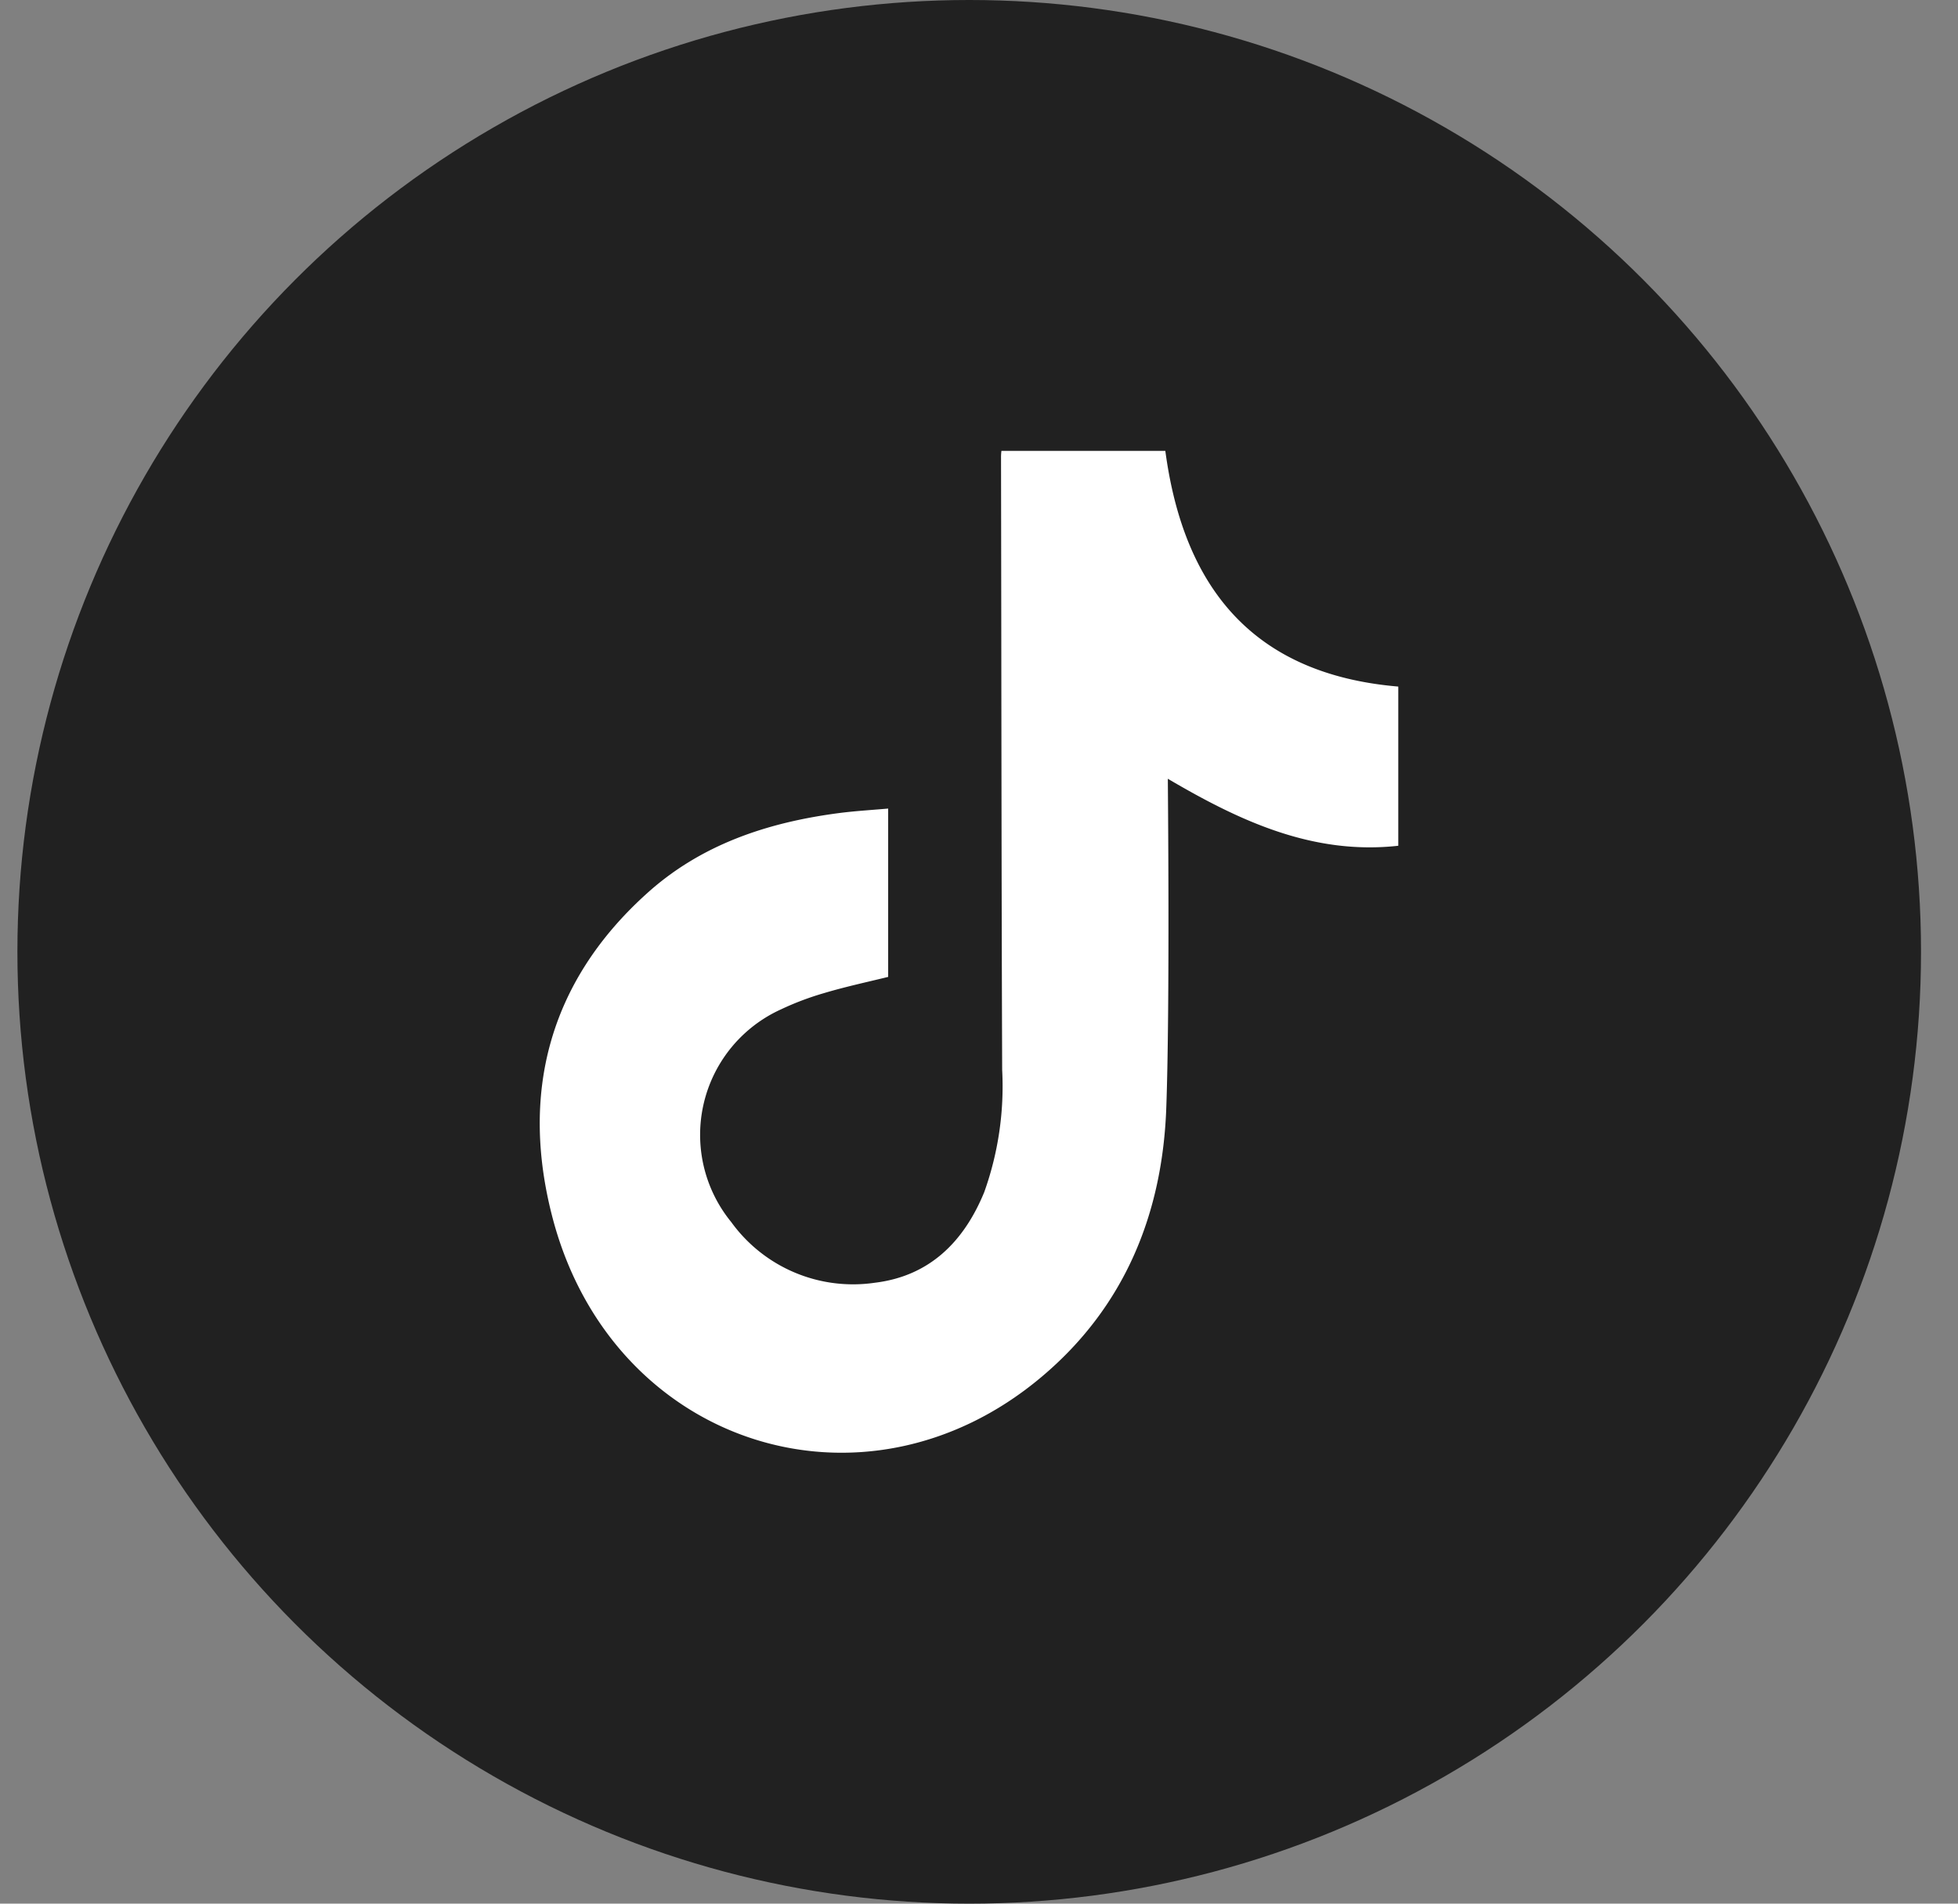
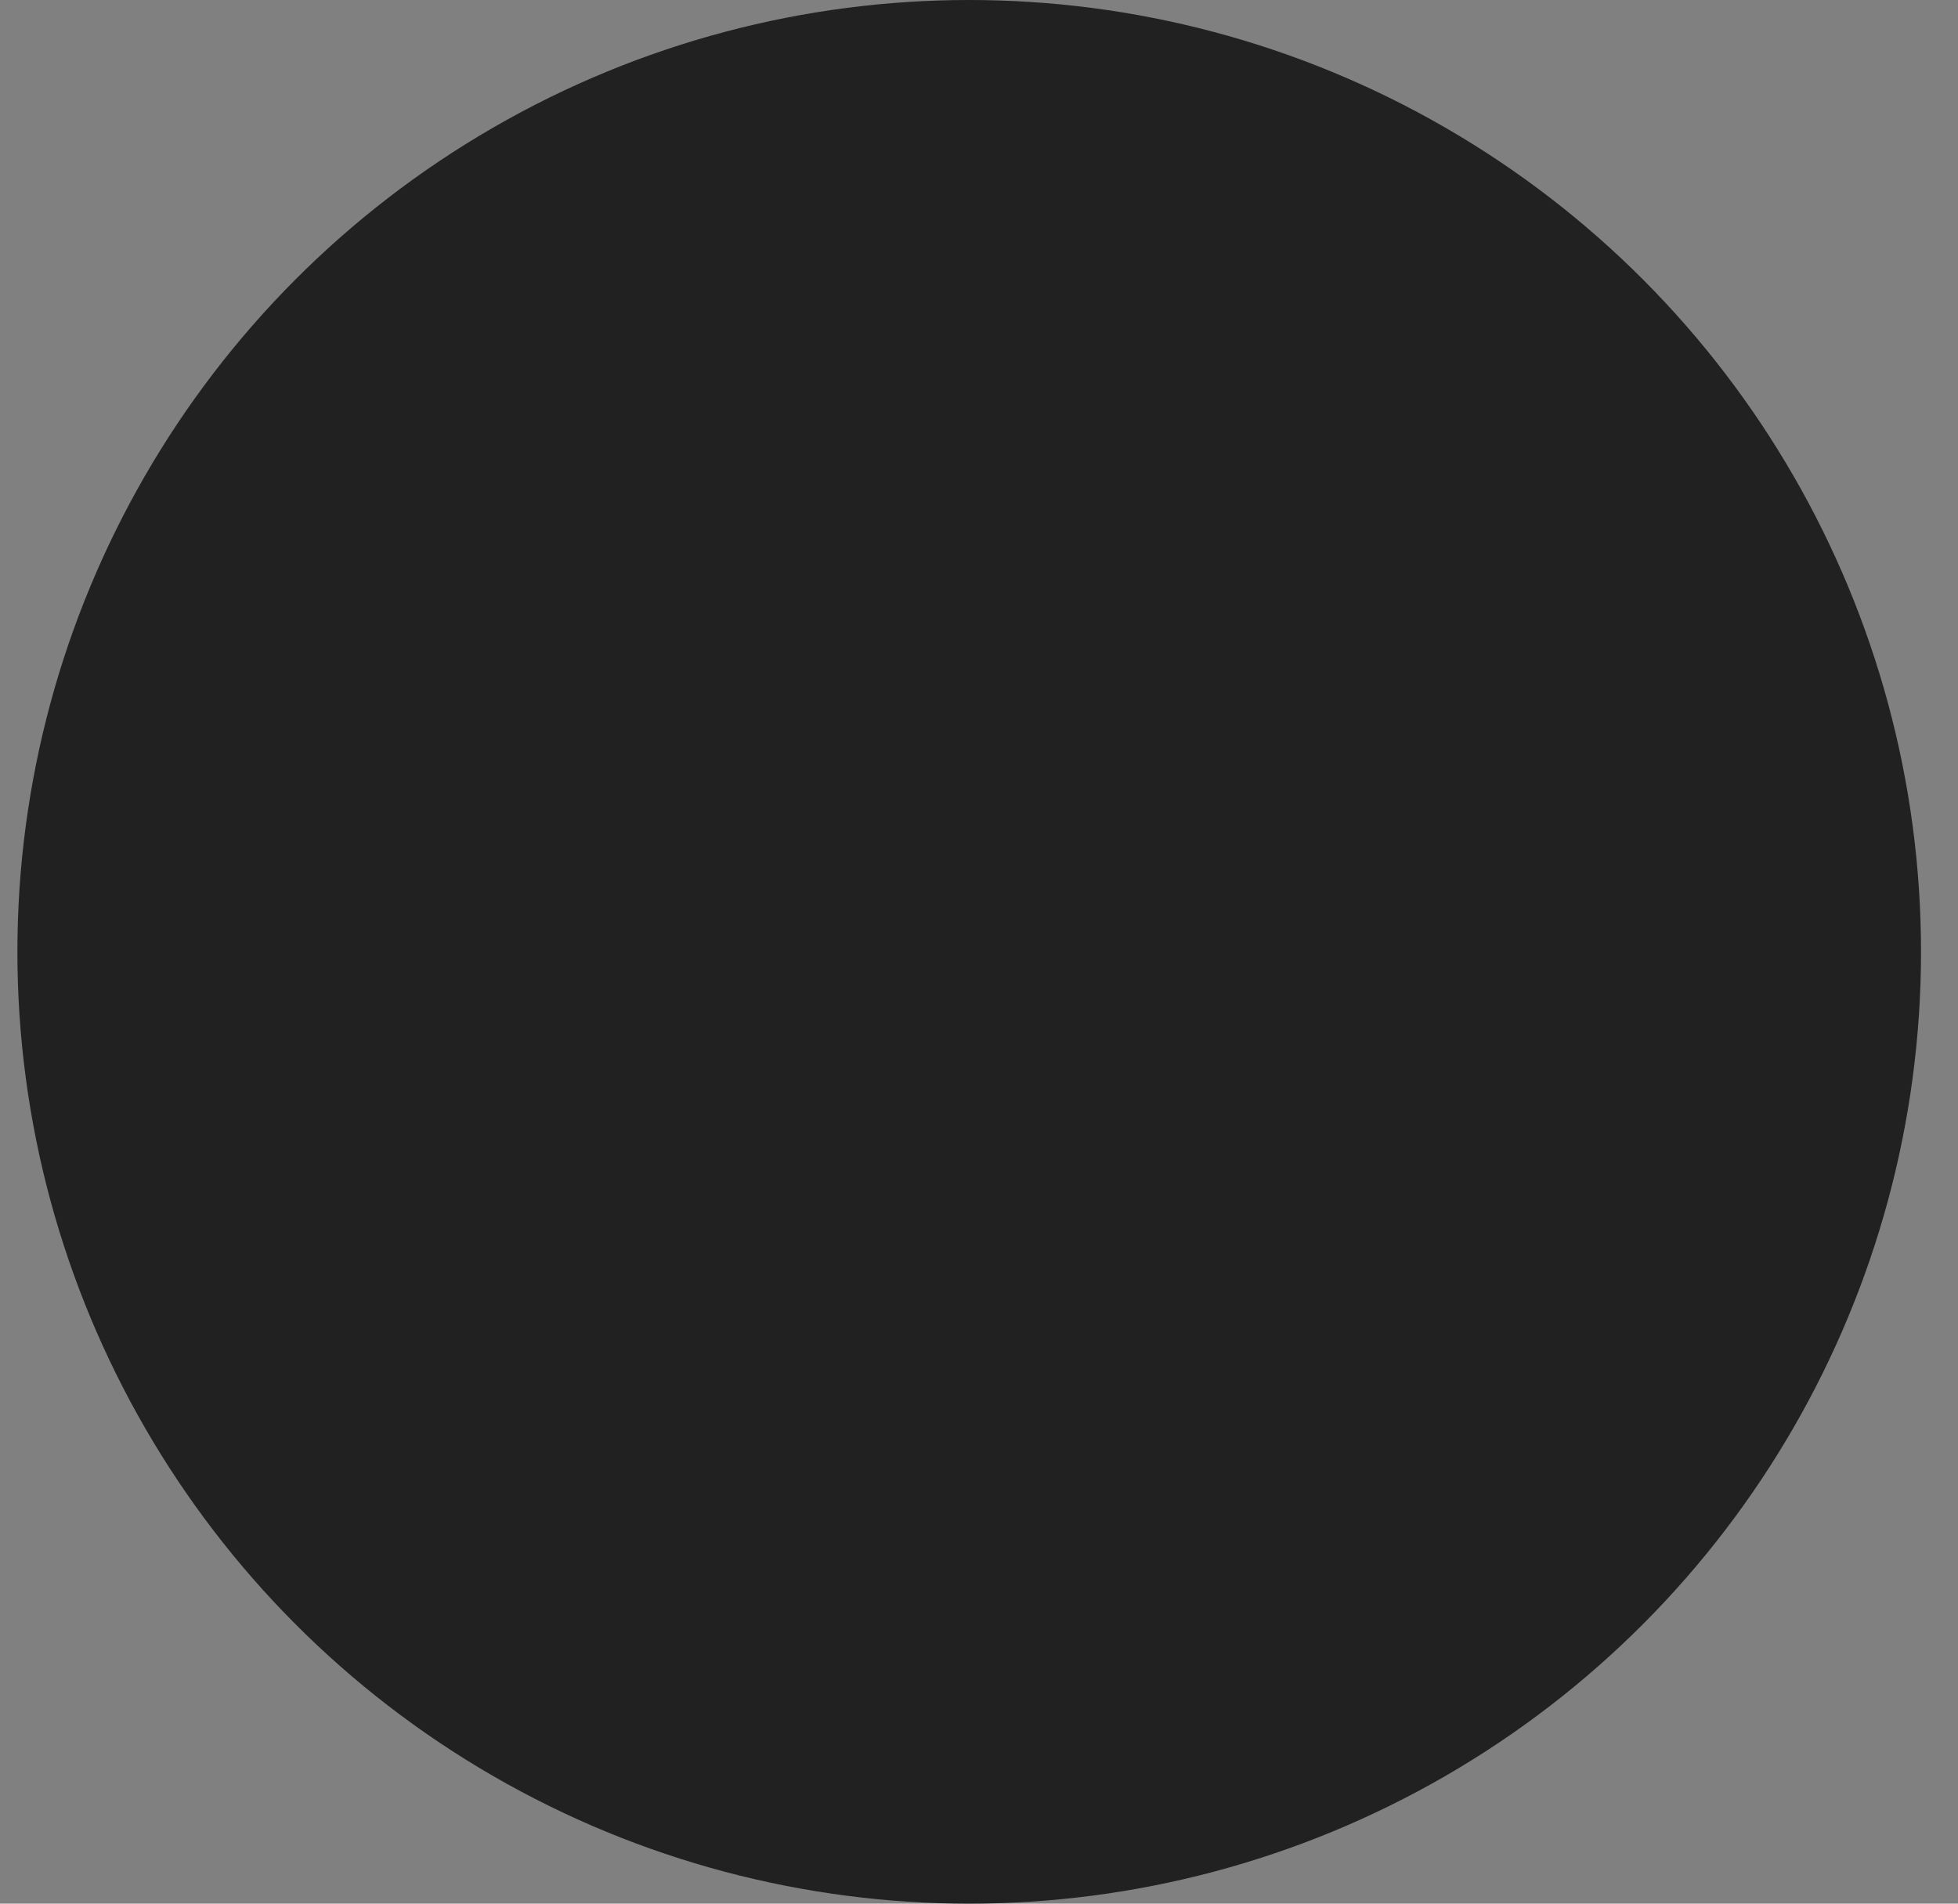
<svg xmlns="http://www.w3.org/2000/svg" width="36" height="35" viewBox="0 0 36 35">
  <rect x="0" y="0" width="36" height="35" fill="#808080" stroke="none" />
  <g transform="translate(.32)" fill-rule="nonzero" fill="none">
    <circle fill="#212121" cx="17.5" cy="17.5" r="17.5" />
-     <path d="M18.092 8.29h3.014c.336 2.514 1.612 4.107 4.283 4.333v2.927c-1.561.172-2.9-.445-4.237-1.232 0 .129.04 4.126-.028 6.033-.066 1.96-.766 3.684-2.302 4.971-3.256 2.733-7.878 1.257-8.98-2.922-.6-2.277-.079-4.329 1.708-5.952 1.006-.921 2.247-1.331 3.578-1.502.286-.036.574-.053.882-.08v3.095c-.391.096-.787.181-1.176.297-.27.078-.534.177-.788.297a2.533 2.533 0 0 0-.921 3.914 2.763 2.763 0 0 0 2.641 1.115c1.006-.122 1.637-.756 2.01-1.665.258-.72.37-1.484.33-2.248-.014-3.758-.014-7.513-.021-11.271 0-.037.003-.074.007-.11z" fill="#FFF" />
  </g>
</svg>